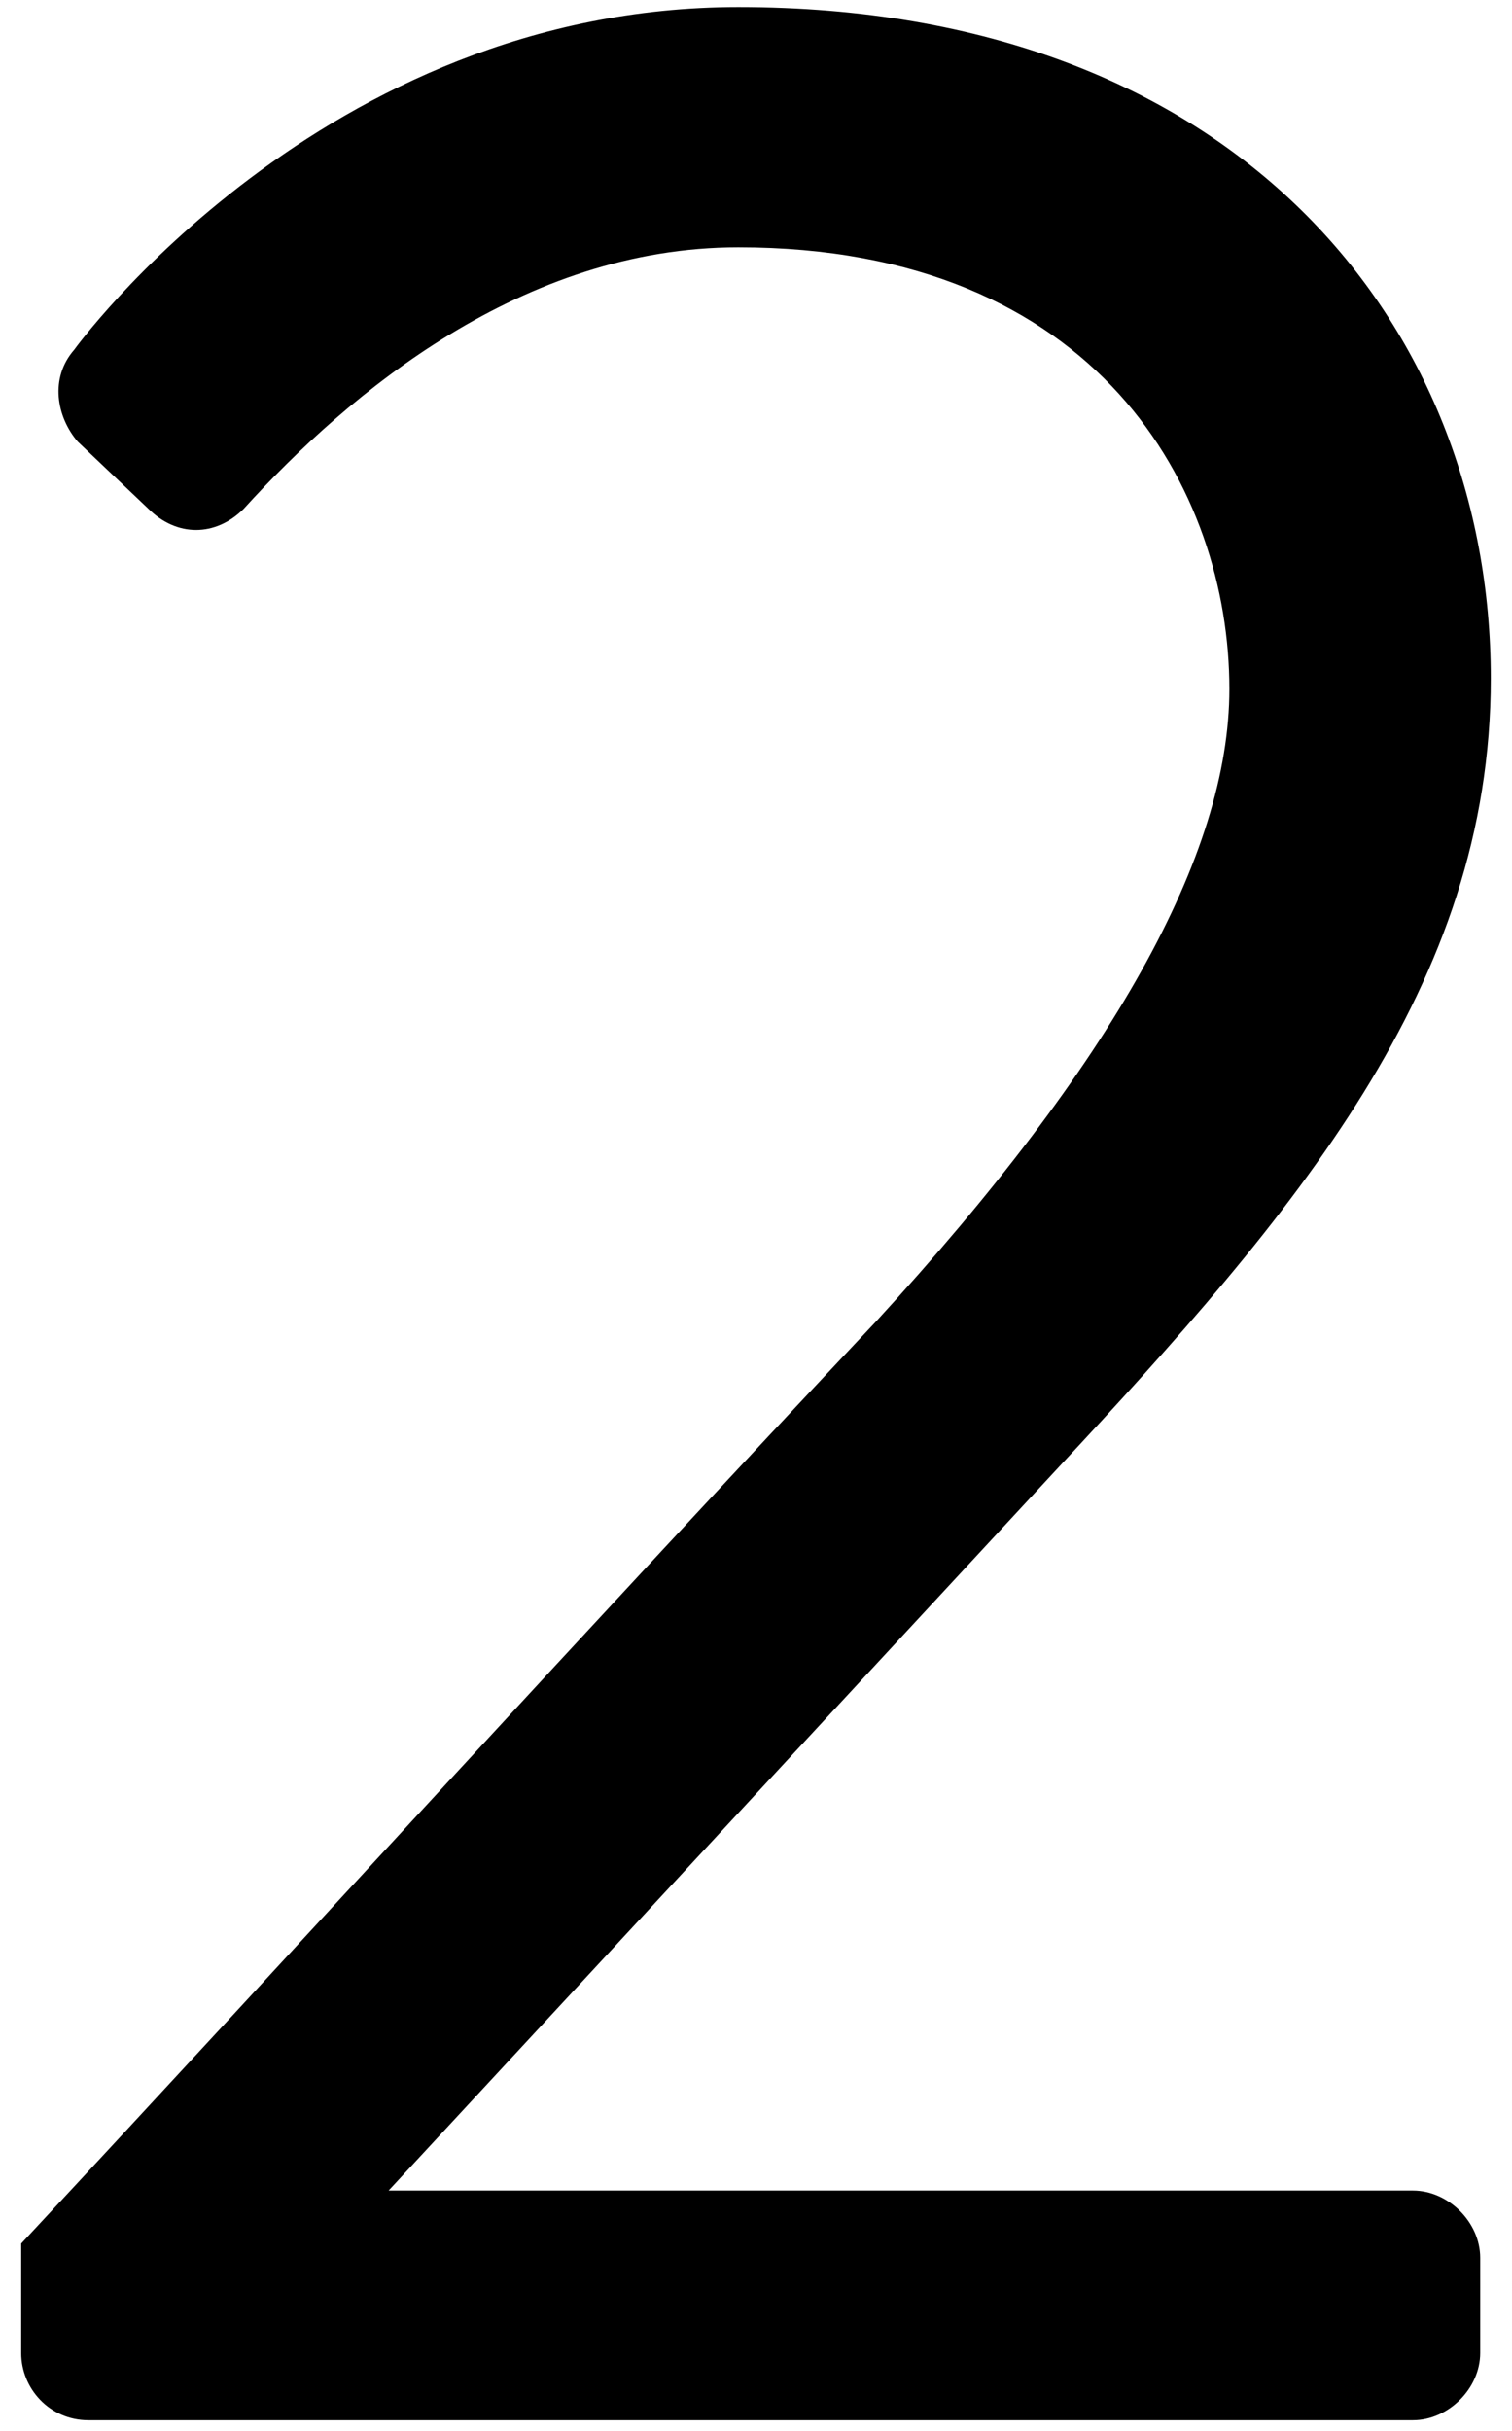
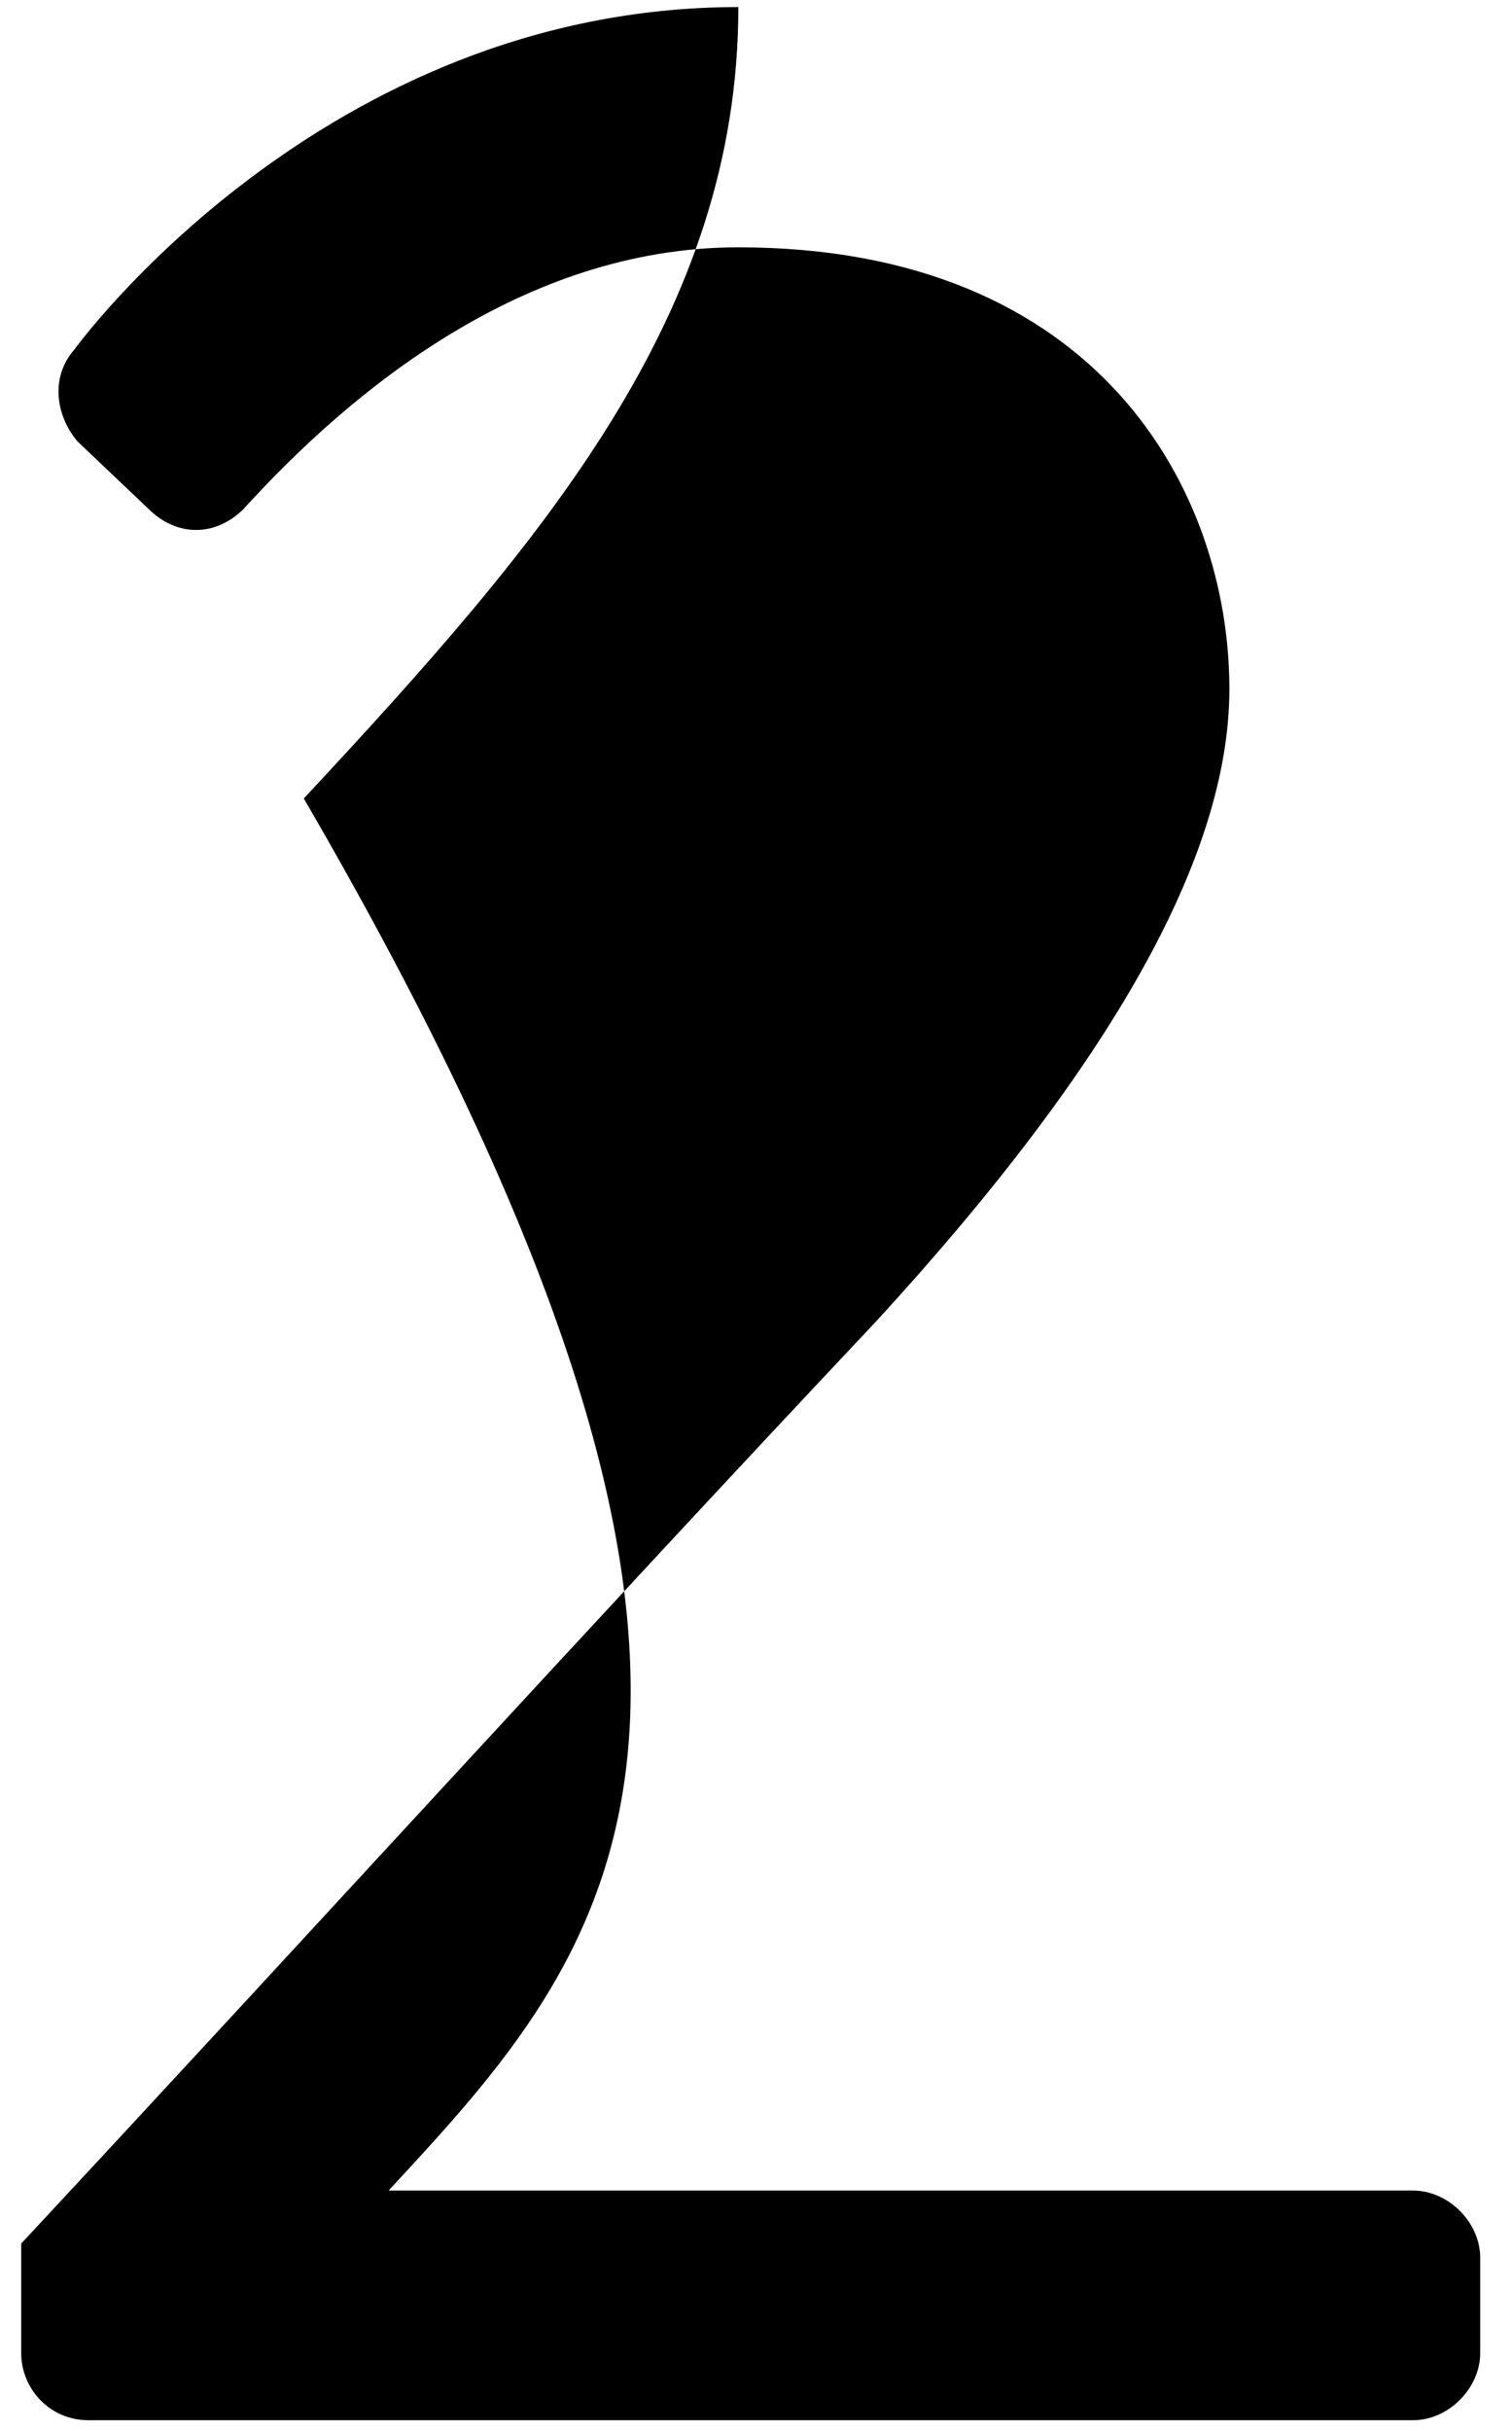
<svg xmlns="http://www.w3.org/2000/svg" version="1.1" id="Layer_1" x="0px" y="0px" viewBox="0 0 42.8 68.8" style="enable-background:new 0 0 42.8 68.8;" xml:space="preserve">
  <g>
-     <path d="M0.6,63.5c8.1-8.7,16.1-17.5,24.2-26.1c6.7-7.3,10-13.2,10-17.9C34.8,13.9,31.1,7,20.9,7c-6.1,0-11,4.1-14,7.4   c-0.8,0.8-1.9,0.8-2.7,0l-2-1.9c-0.6-0.7-0.8-1.8-0.1-2.6c0,0,7-9.7,18.8-9.7c14.1,0,21.3,9,21.3,19c0,8.7-5.5,15.1-12.3,22.4   C23.6,48.4,17.3,55.2,11,62h29c1,0,1.9,0.9,1.9,1.9v2.7c0,1-0.9,1.9-1.9,1.9H2.5c-1.1,0-1.9-0.9-1.9-1.9V63.5z" />
+     <path d="M0.6,63.5c8.1-8.7,16.1-17.5,24.2-26.1c6.7-7.3,10-13.2,10-17.9C34.8,13.9,31.1,7,20.9,7c-6.1,0-11,4.1-14,7.4   c-0.8,0.8-1.9,0.8-2.7,0l-2-1.9c-0.6-0.7-0.8-1.8-0.1-2.6c0,0,7-9.7,18.8-9.7c0,8.7-5.5,15.1-12.3,22.4   C23.6,48.4,17.3,55.2,11,62h29c1,0,1.9,0.9,1.9,1.9v2.7c0,1-0.9,1.9-1.9,1.9H2.5c-1.1,0-1.9-0.9-1.9-1.9V63.5z" />
  </g>
</svg>